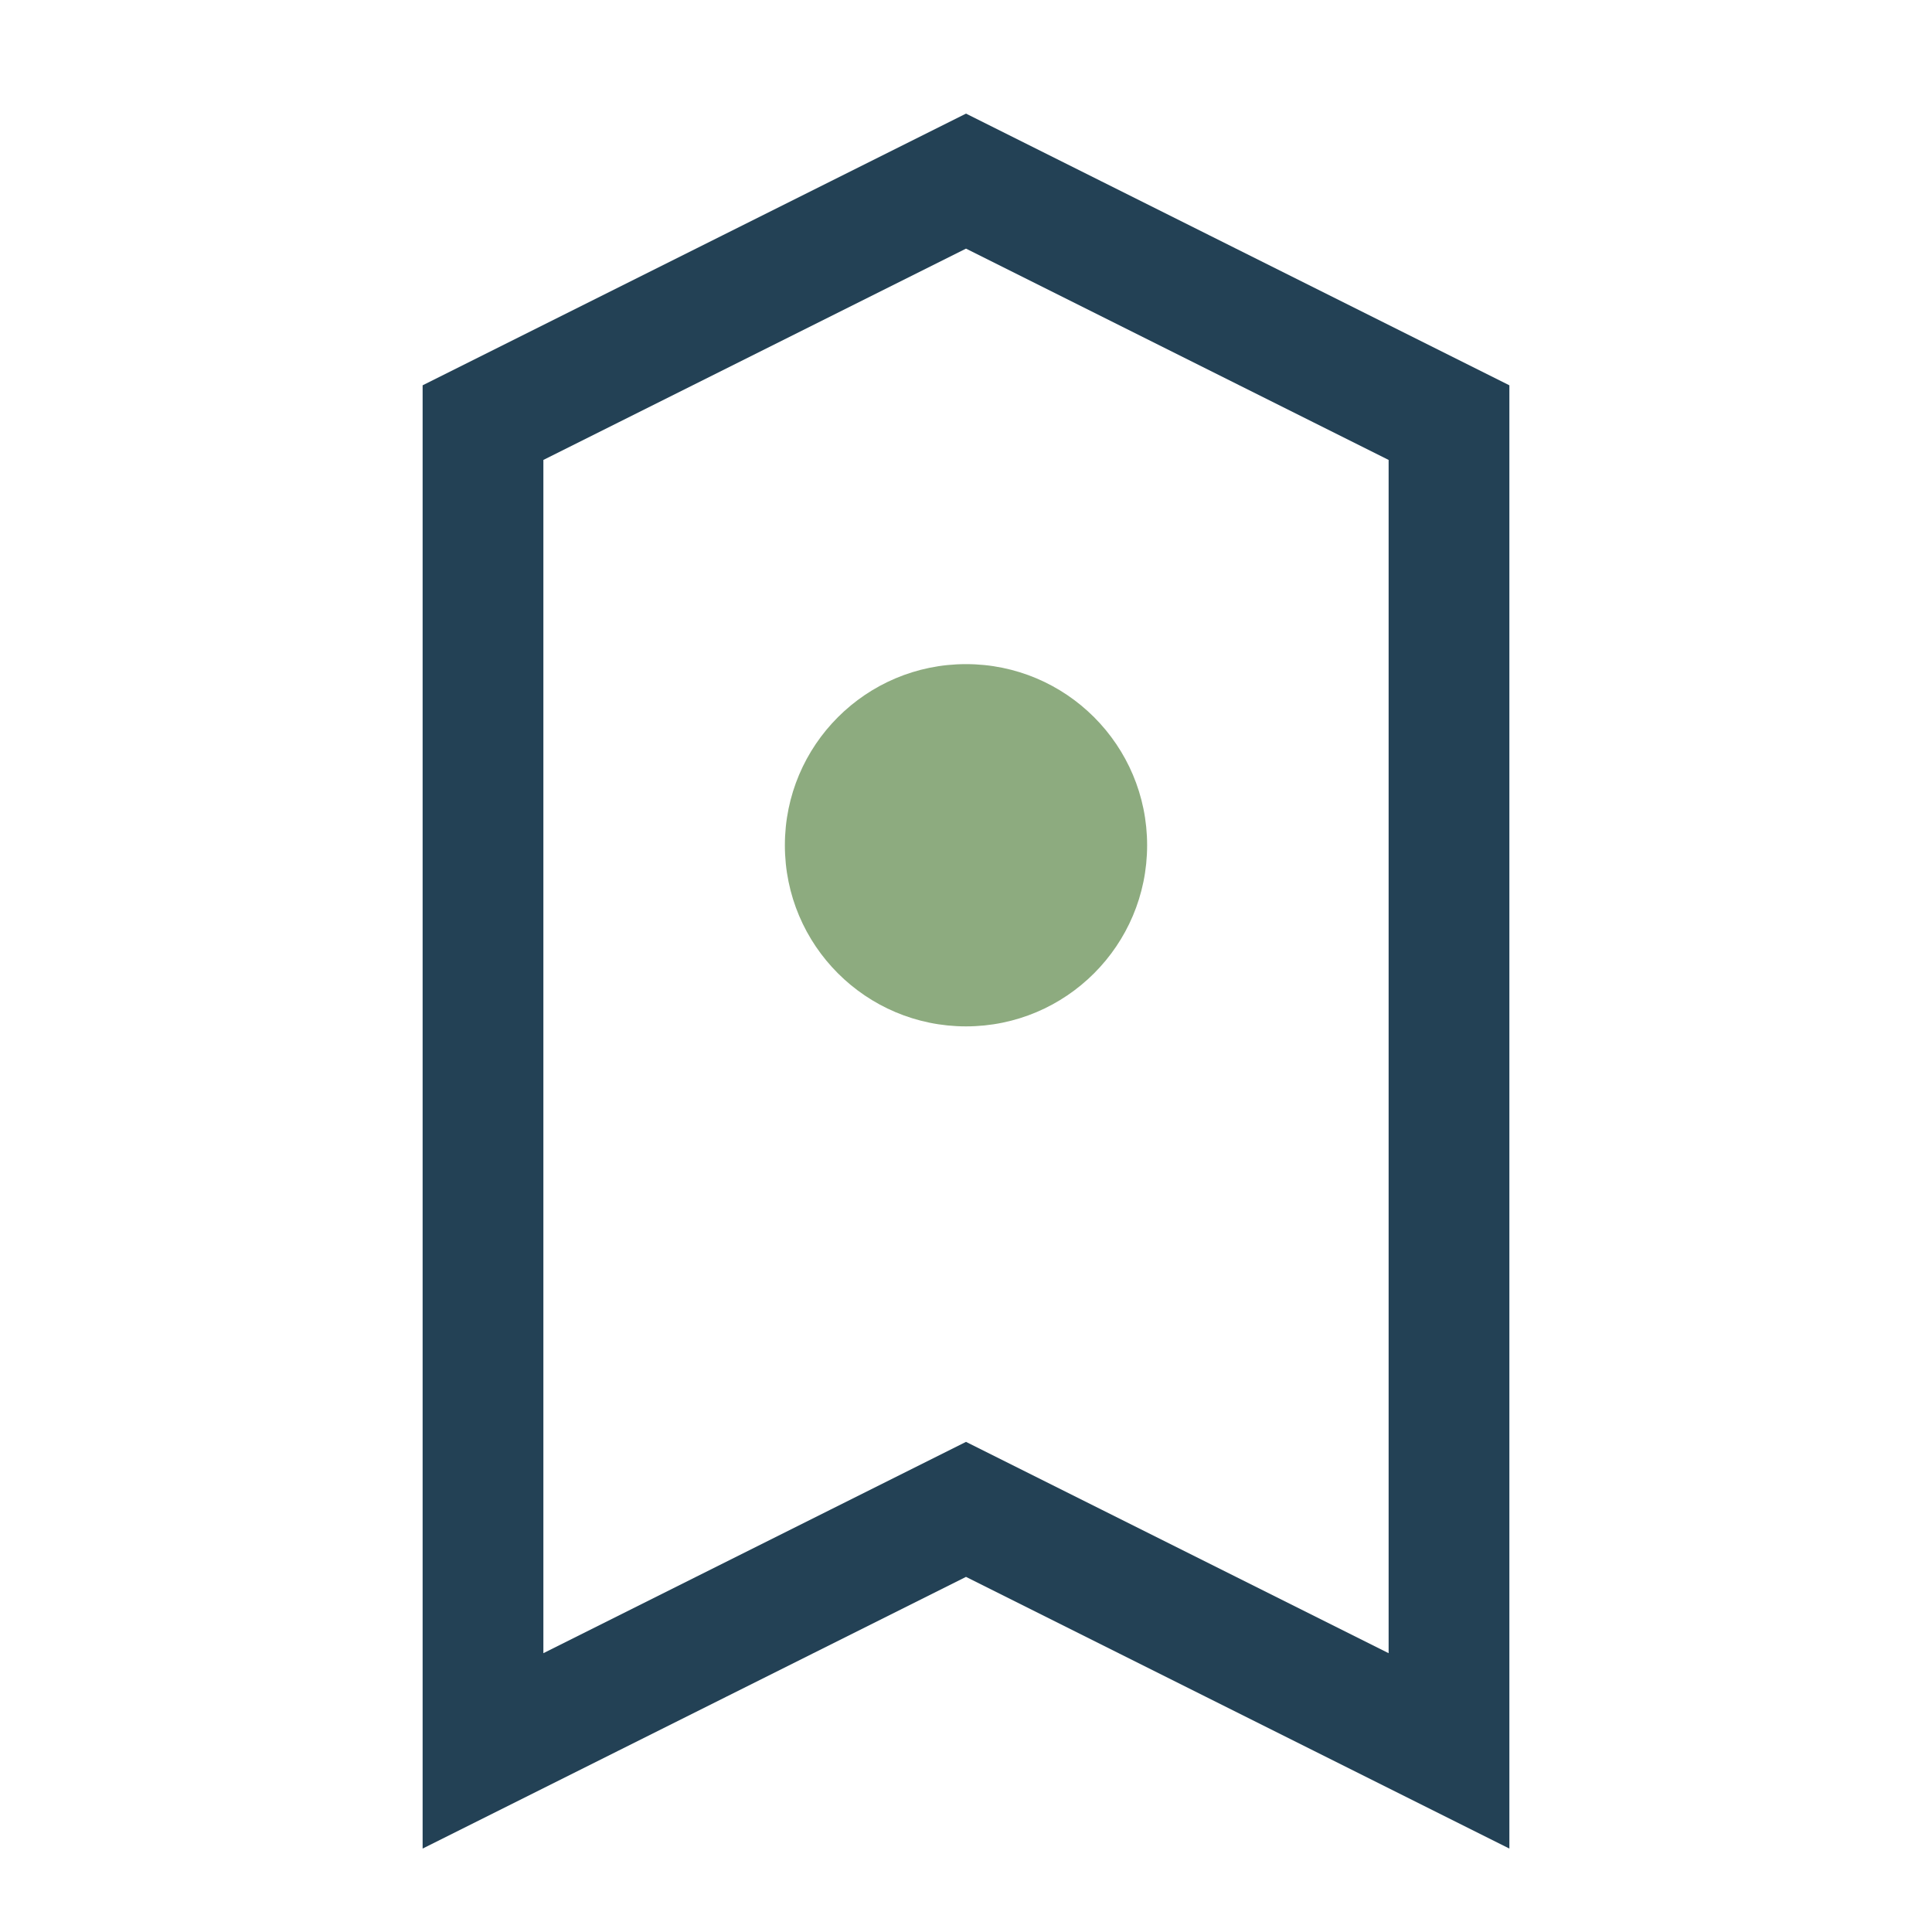
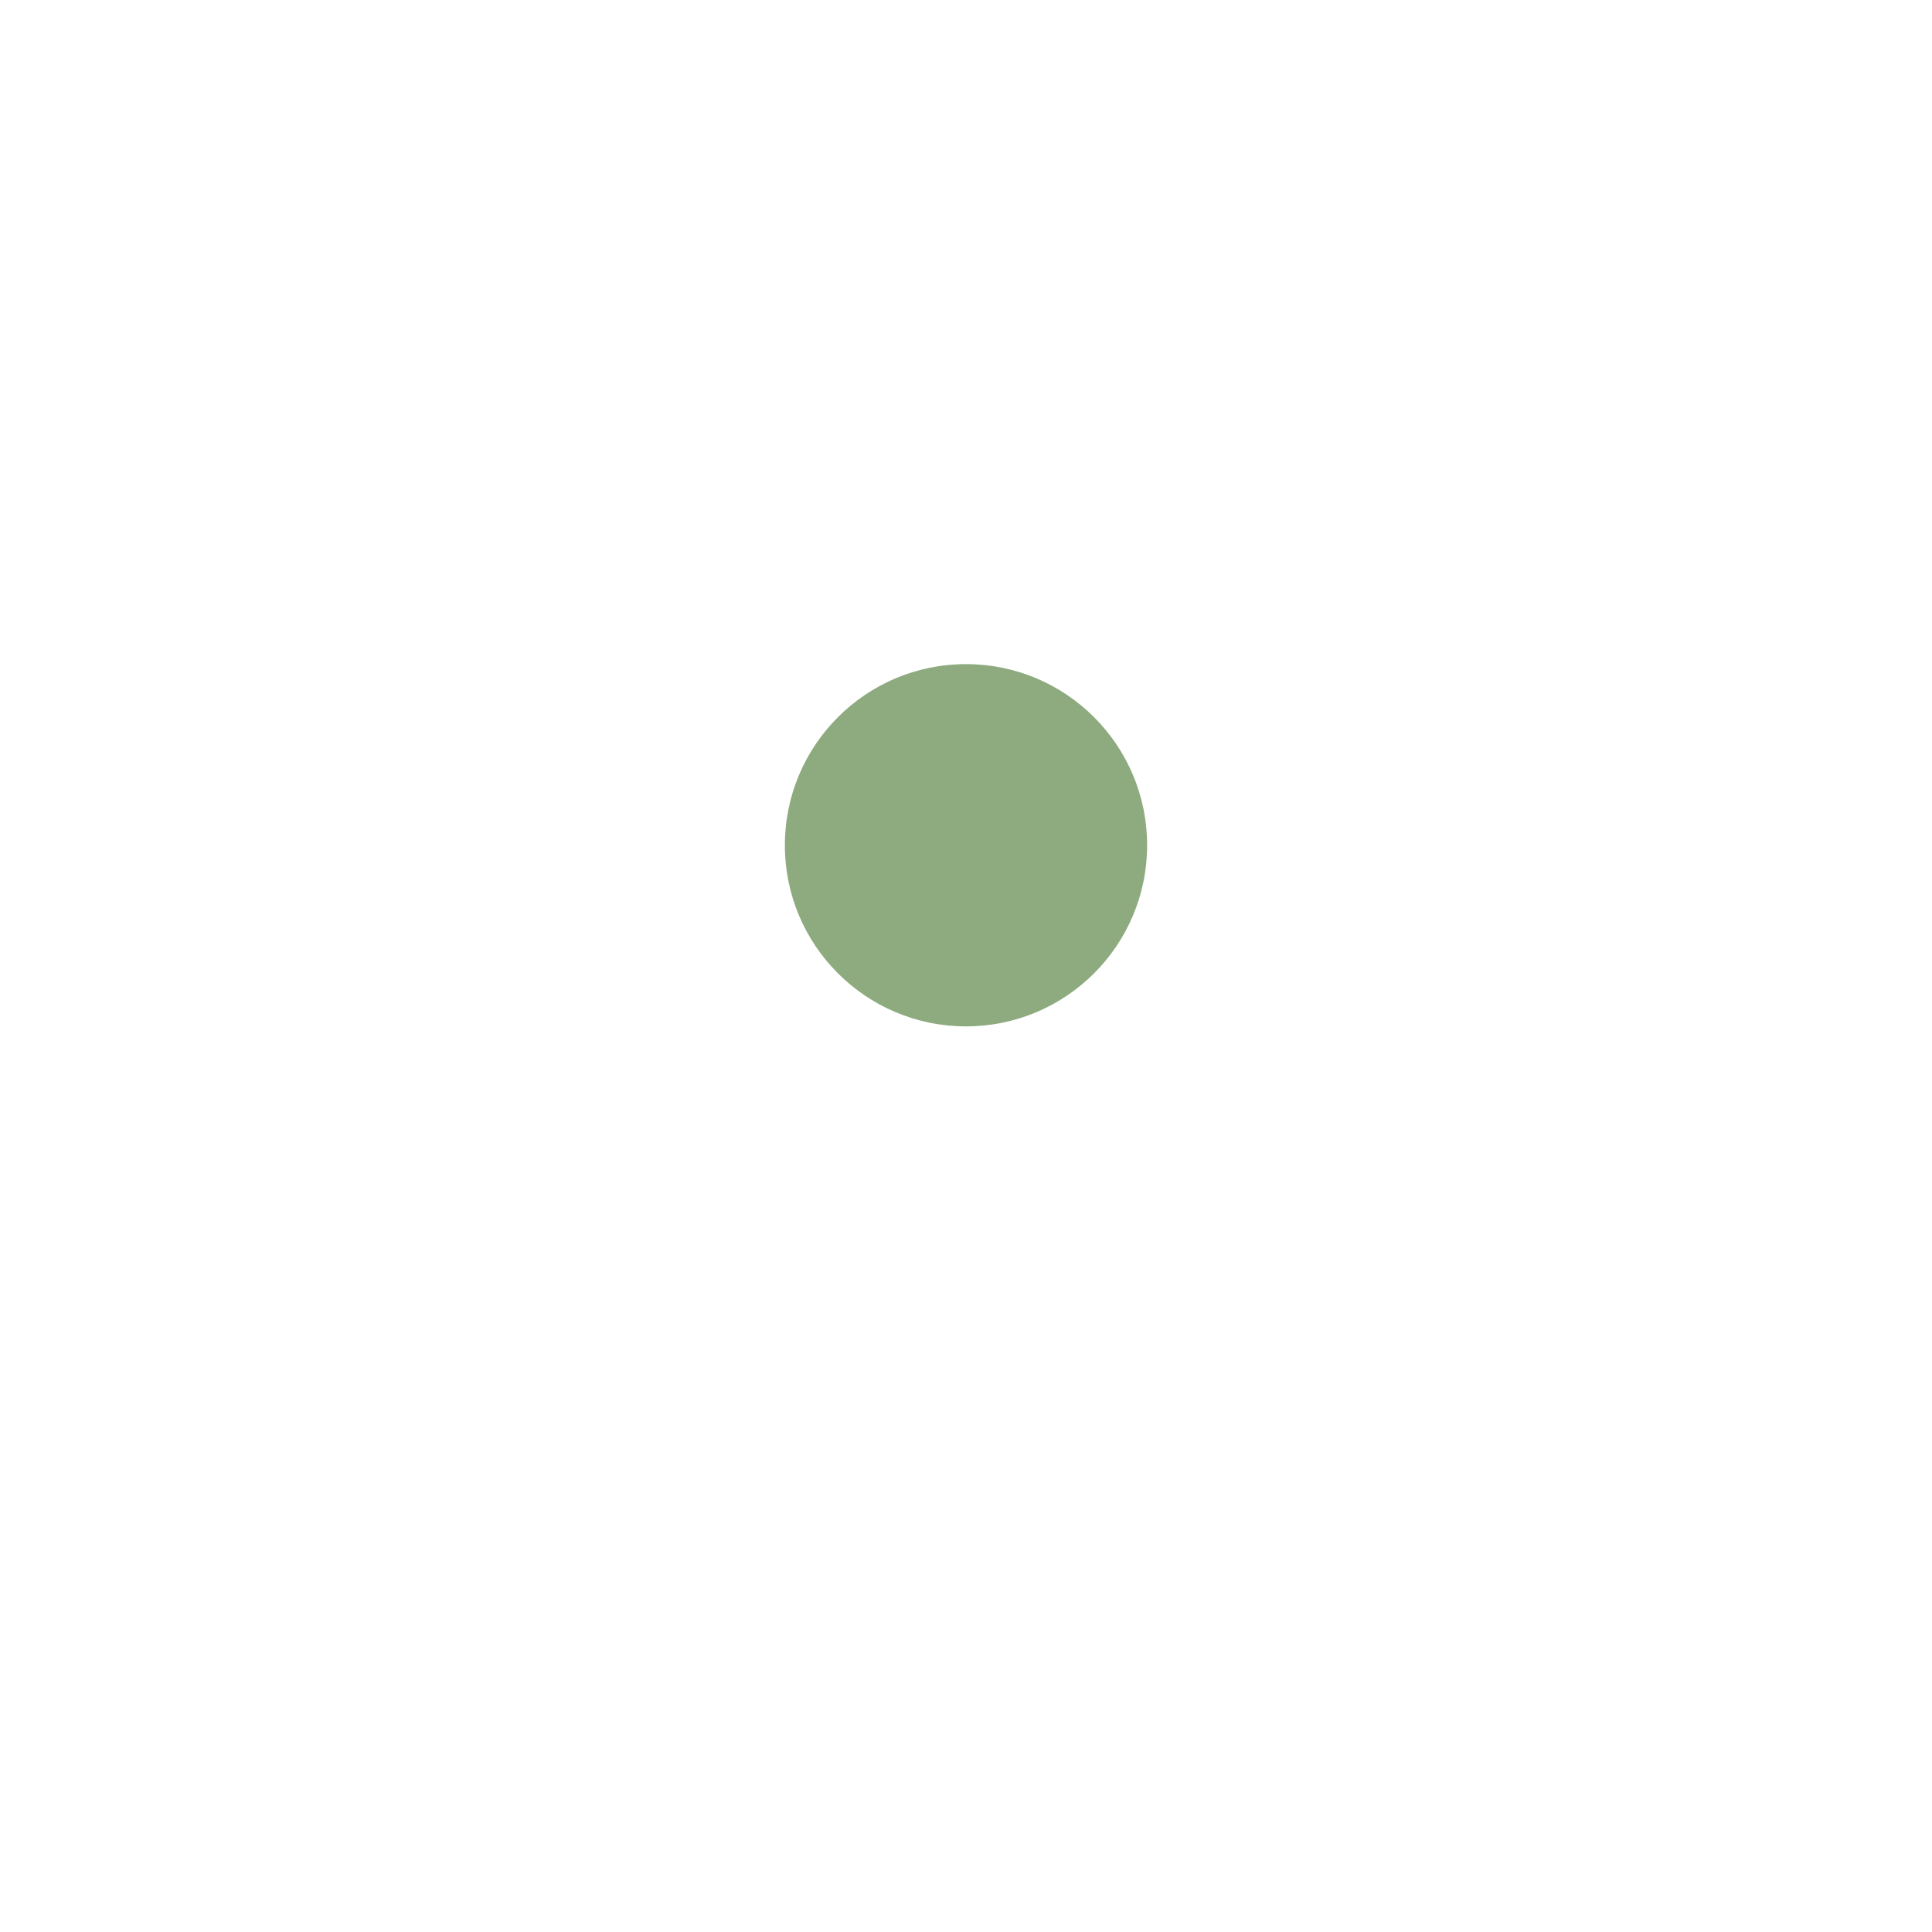
<svg xmlns="http://www.w3.org/2000/svg" width="32" height="32" viewBox="0 0 32 32">
-   <path d="M8 29L8 7l8-4 8 4v22l-8-4z" fill="none" stroke="#234155" stroke-width="2" />
  <circle cx="16" cy="14" r="3" fill="#8DAB7F" />
</svg>